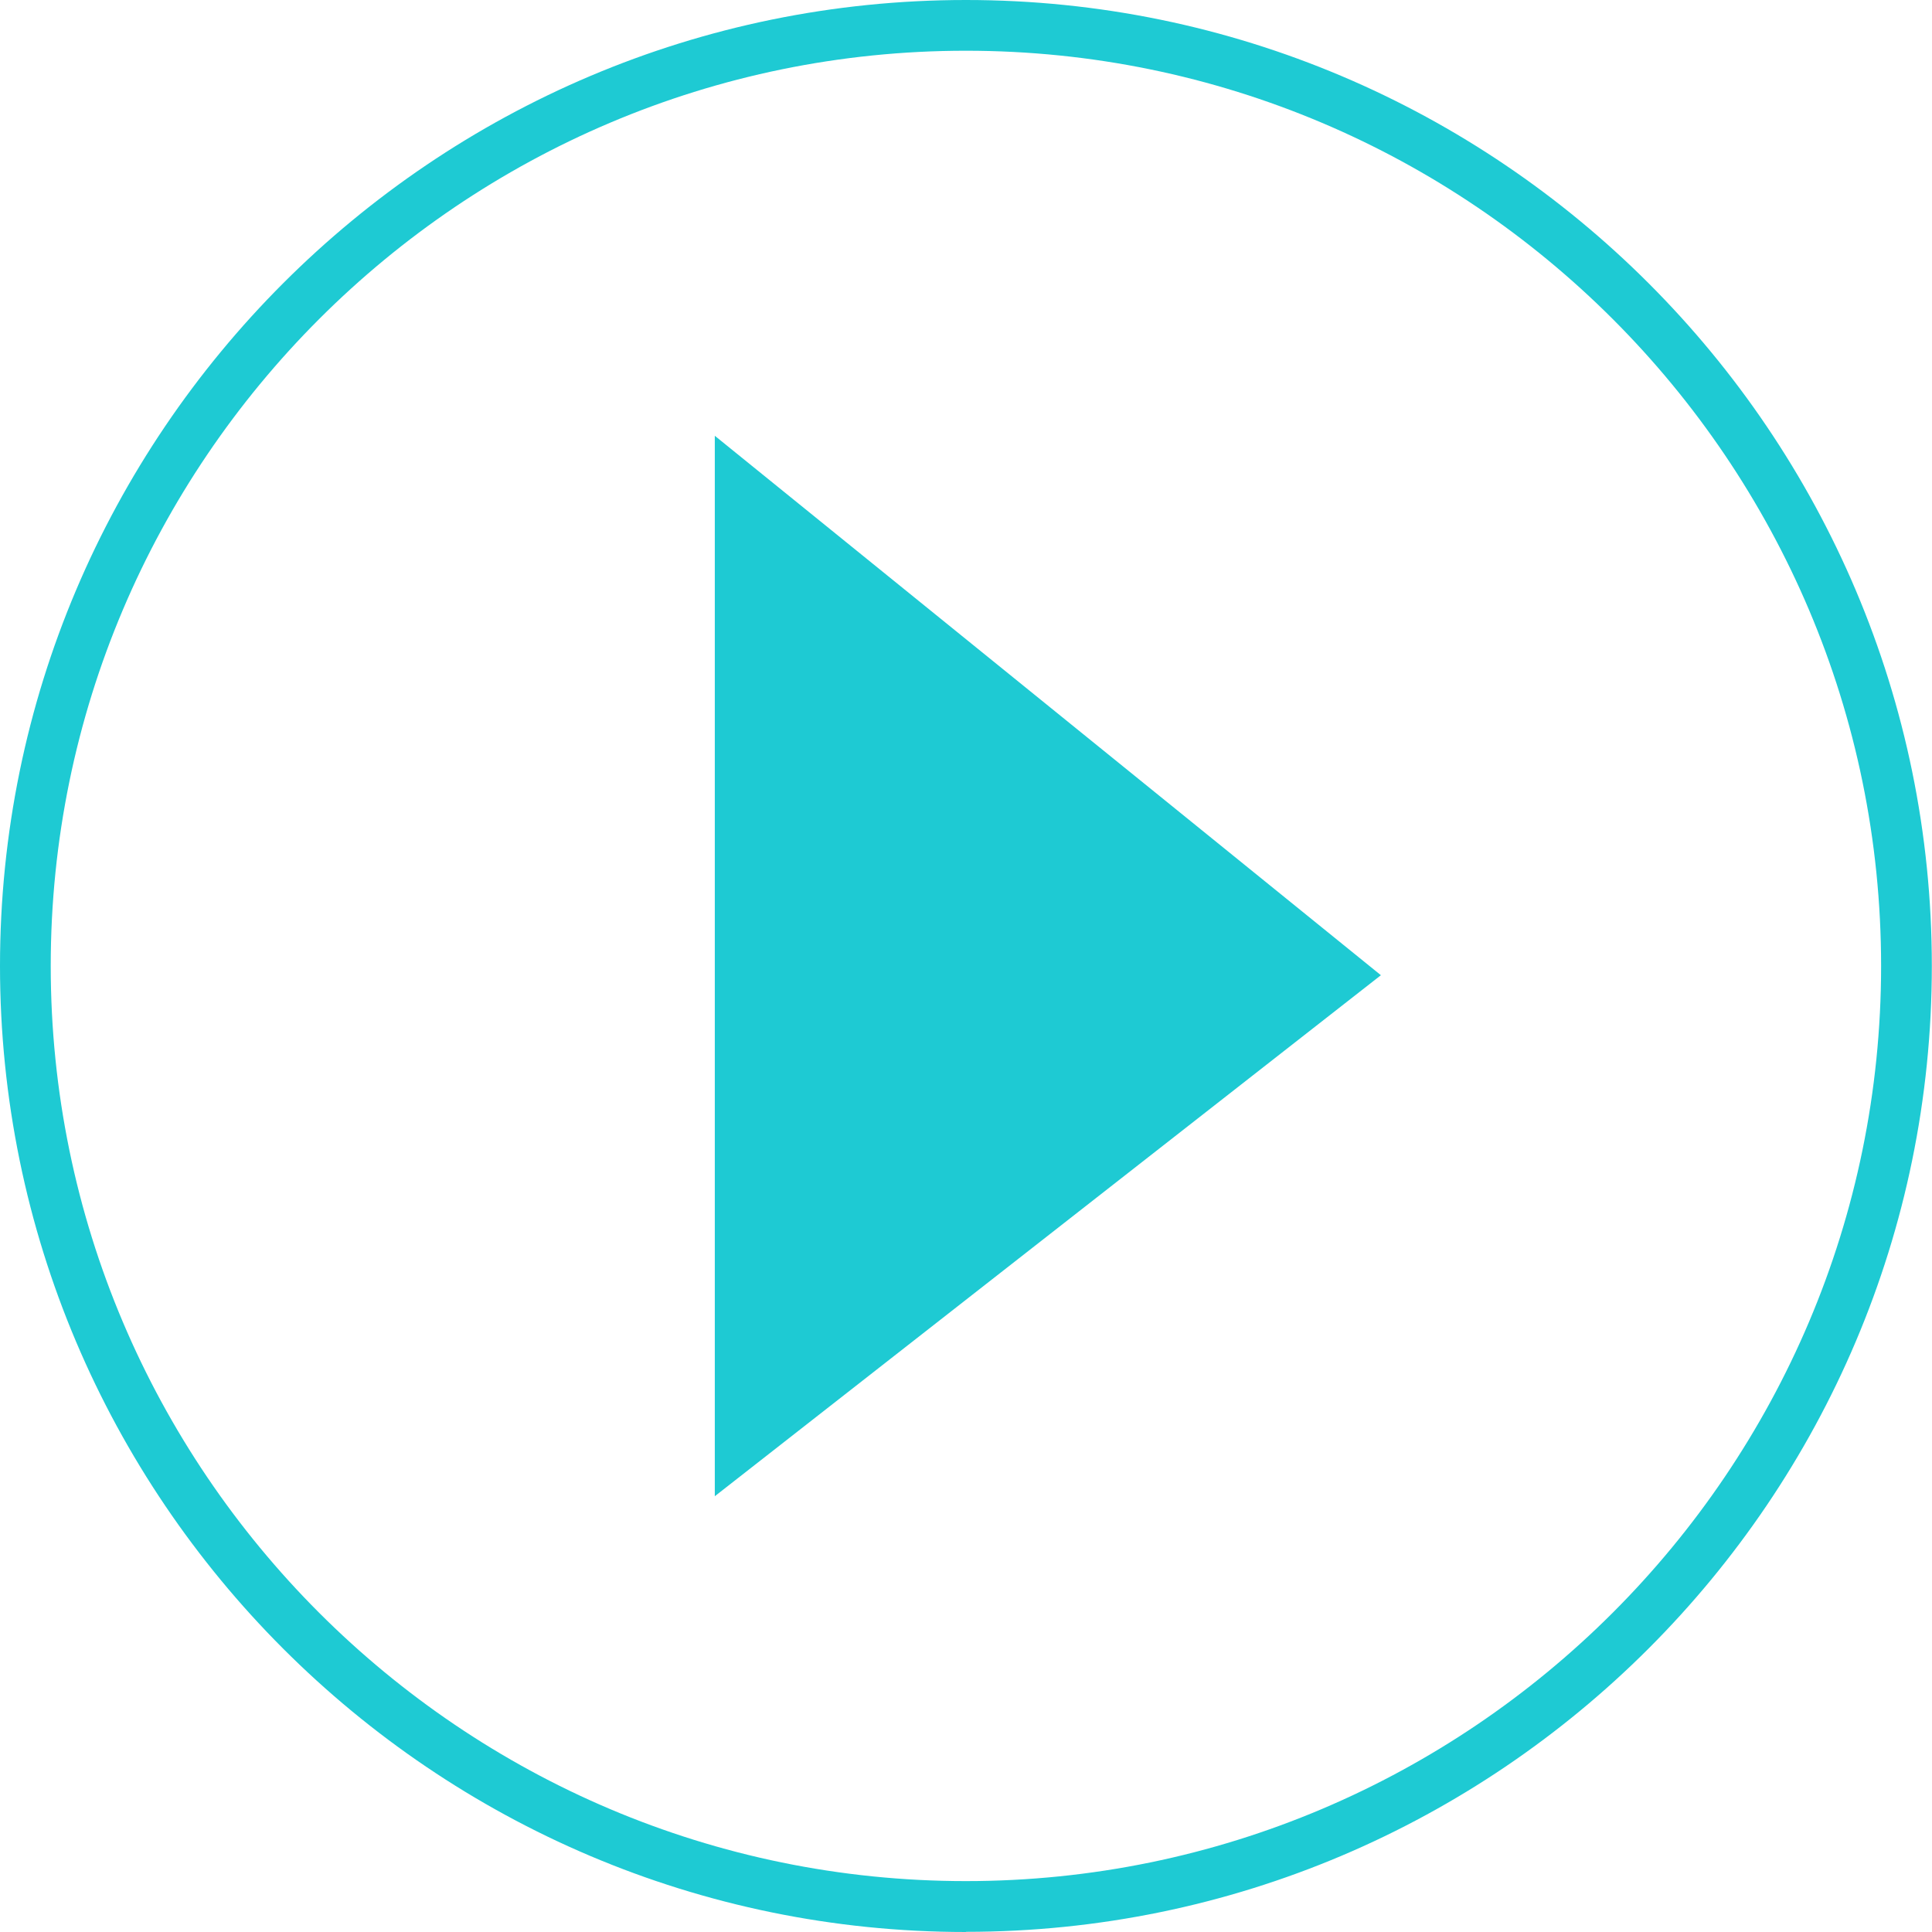
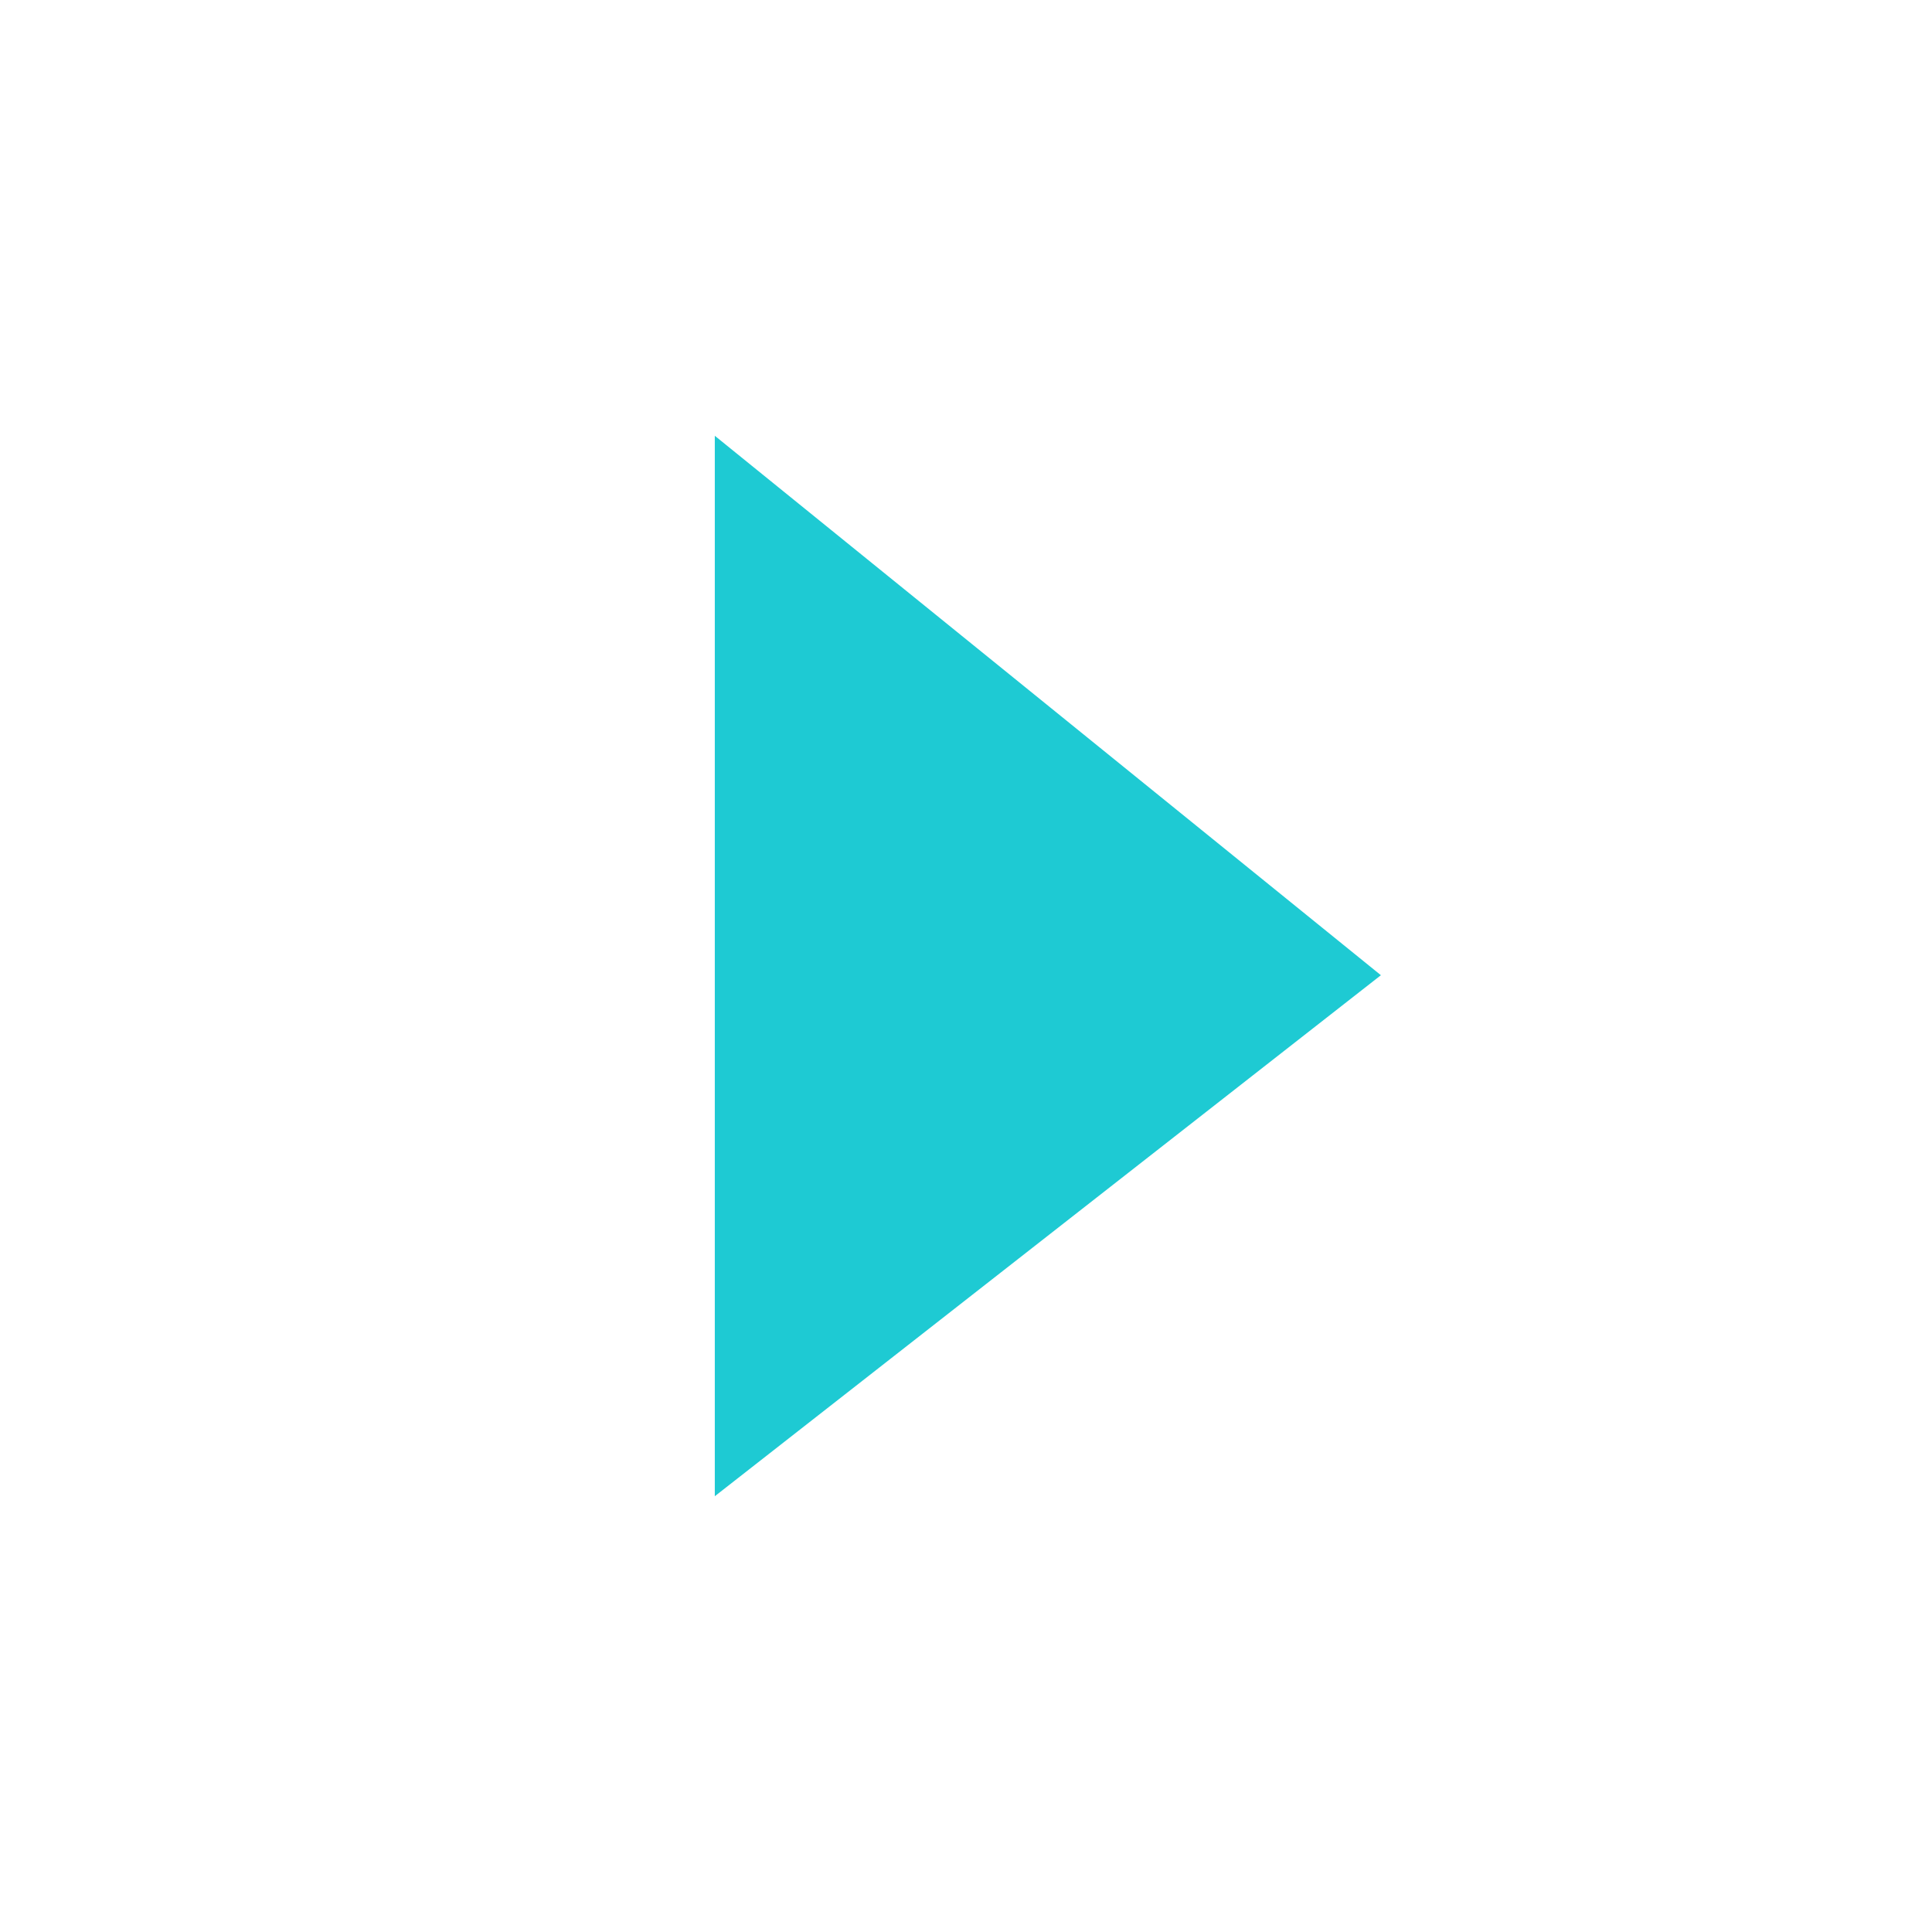
<svg xmlns="http://www.w3.org/2000/svg" id="Layer_1" viewBox="0 0 114.25 114.25">
-   <path d="m57.12,114.25C25.62,114.25,0,88.62,0,57.12S25.62,0,57.12,0s57.12,25.63,57.12,57.12-25.63,57.12-57.12,57.12Zm0-111.25C27.28,3,3,27.28,3,57.12s24.28,54.12,54.12,54.12,54.12-24.28,54.12-54.12S86.97,3,57.12,3Z" fill="#1ecad3" />
  <polygon points="42.27 25.77 42.27 88.48 81.66 57.67 42.27 25.77" fill="#1ecad3" />
</svg>